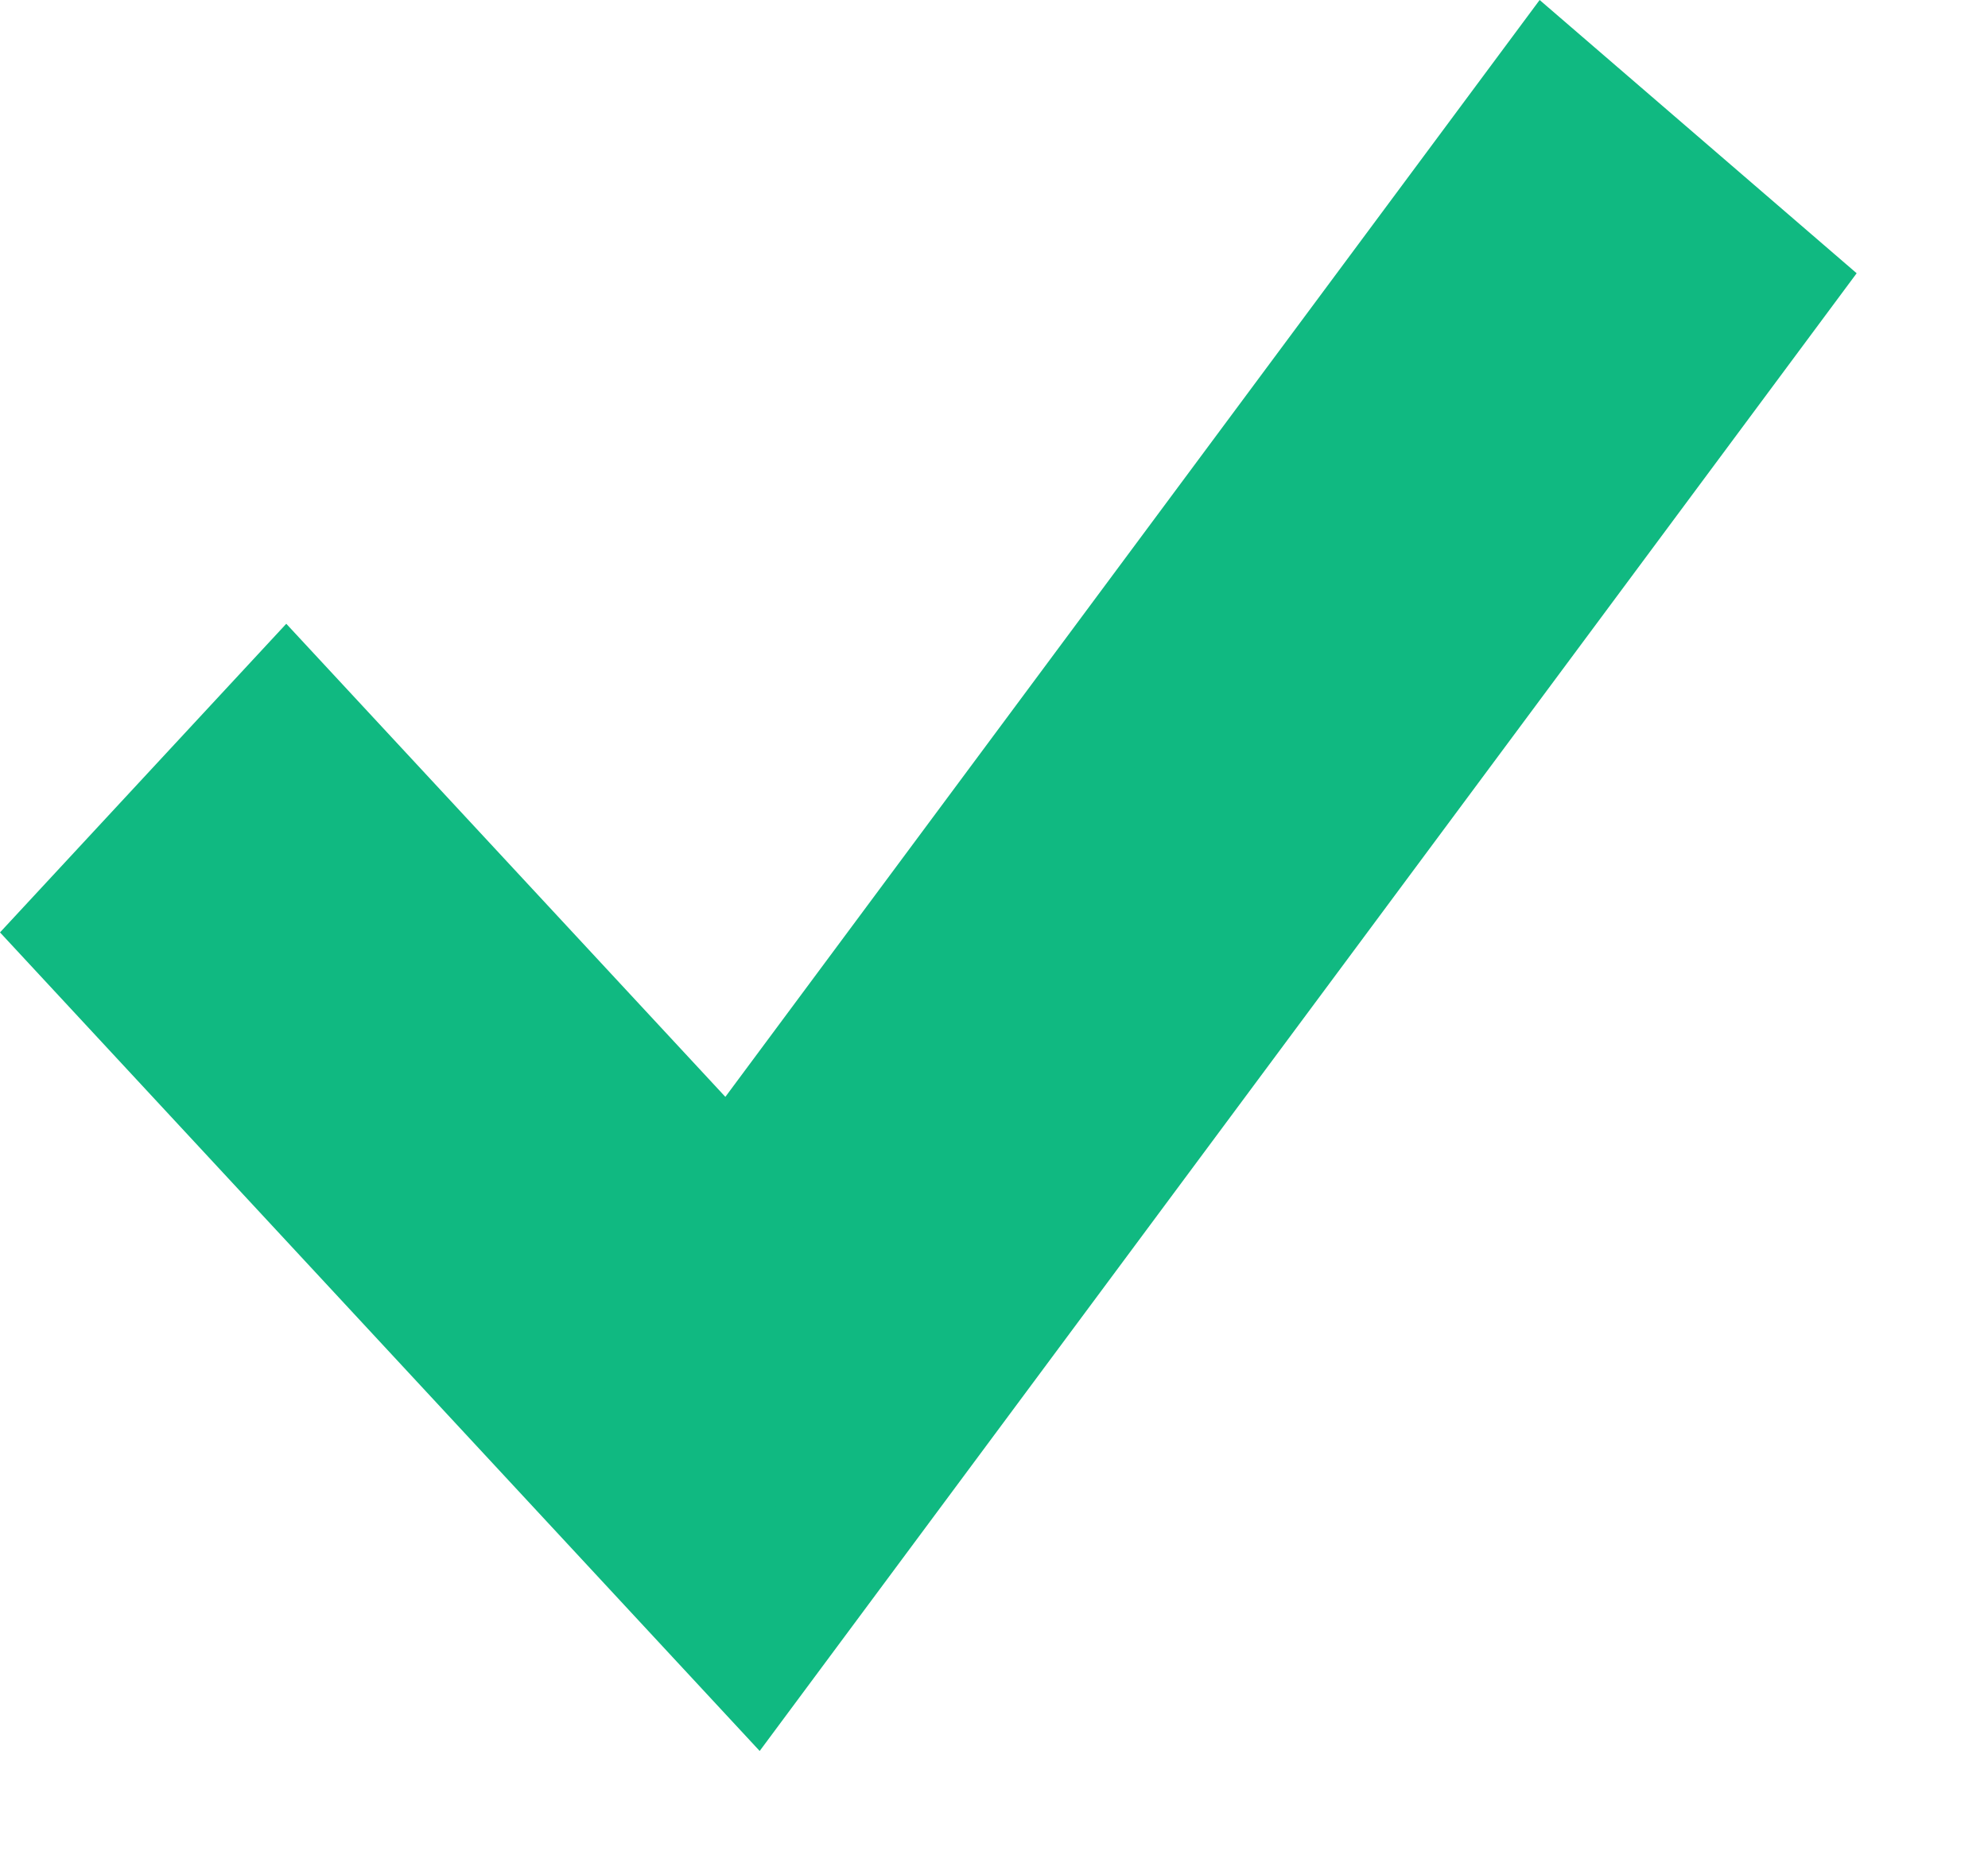
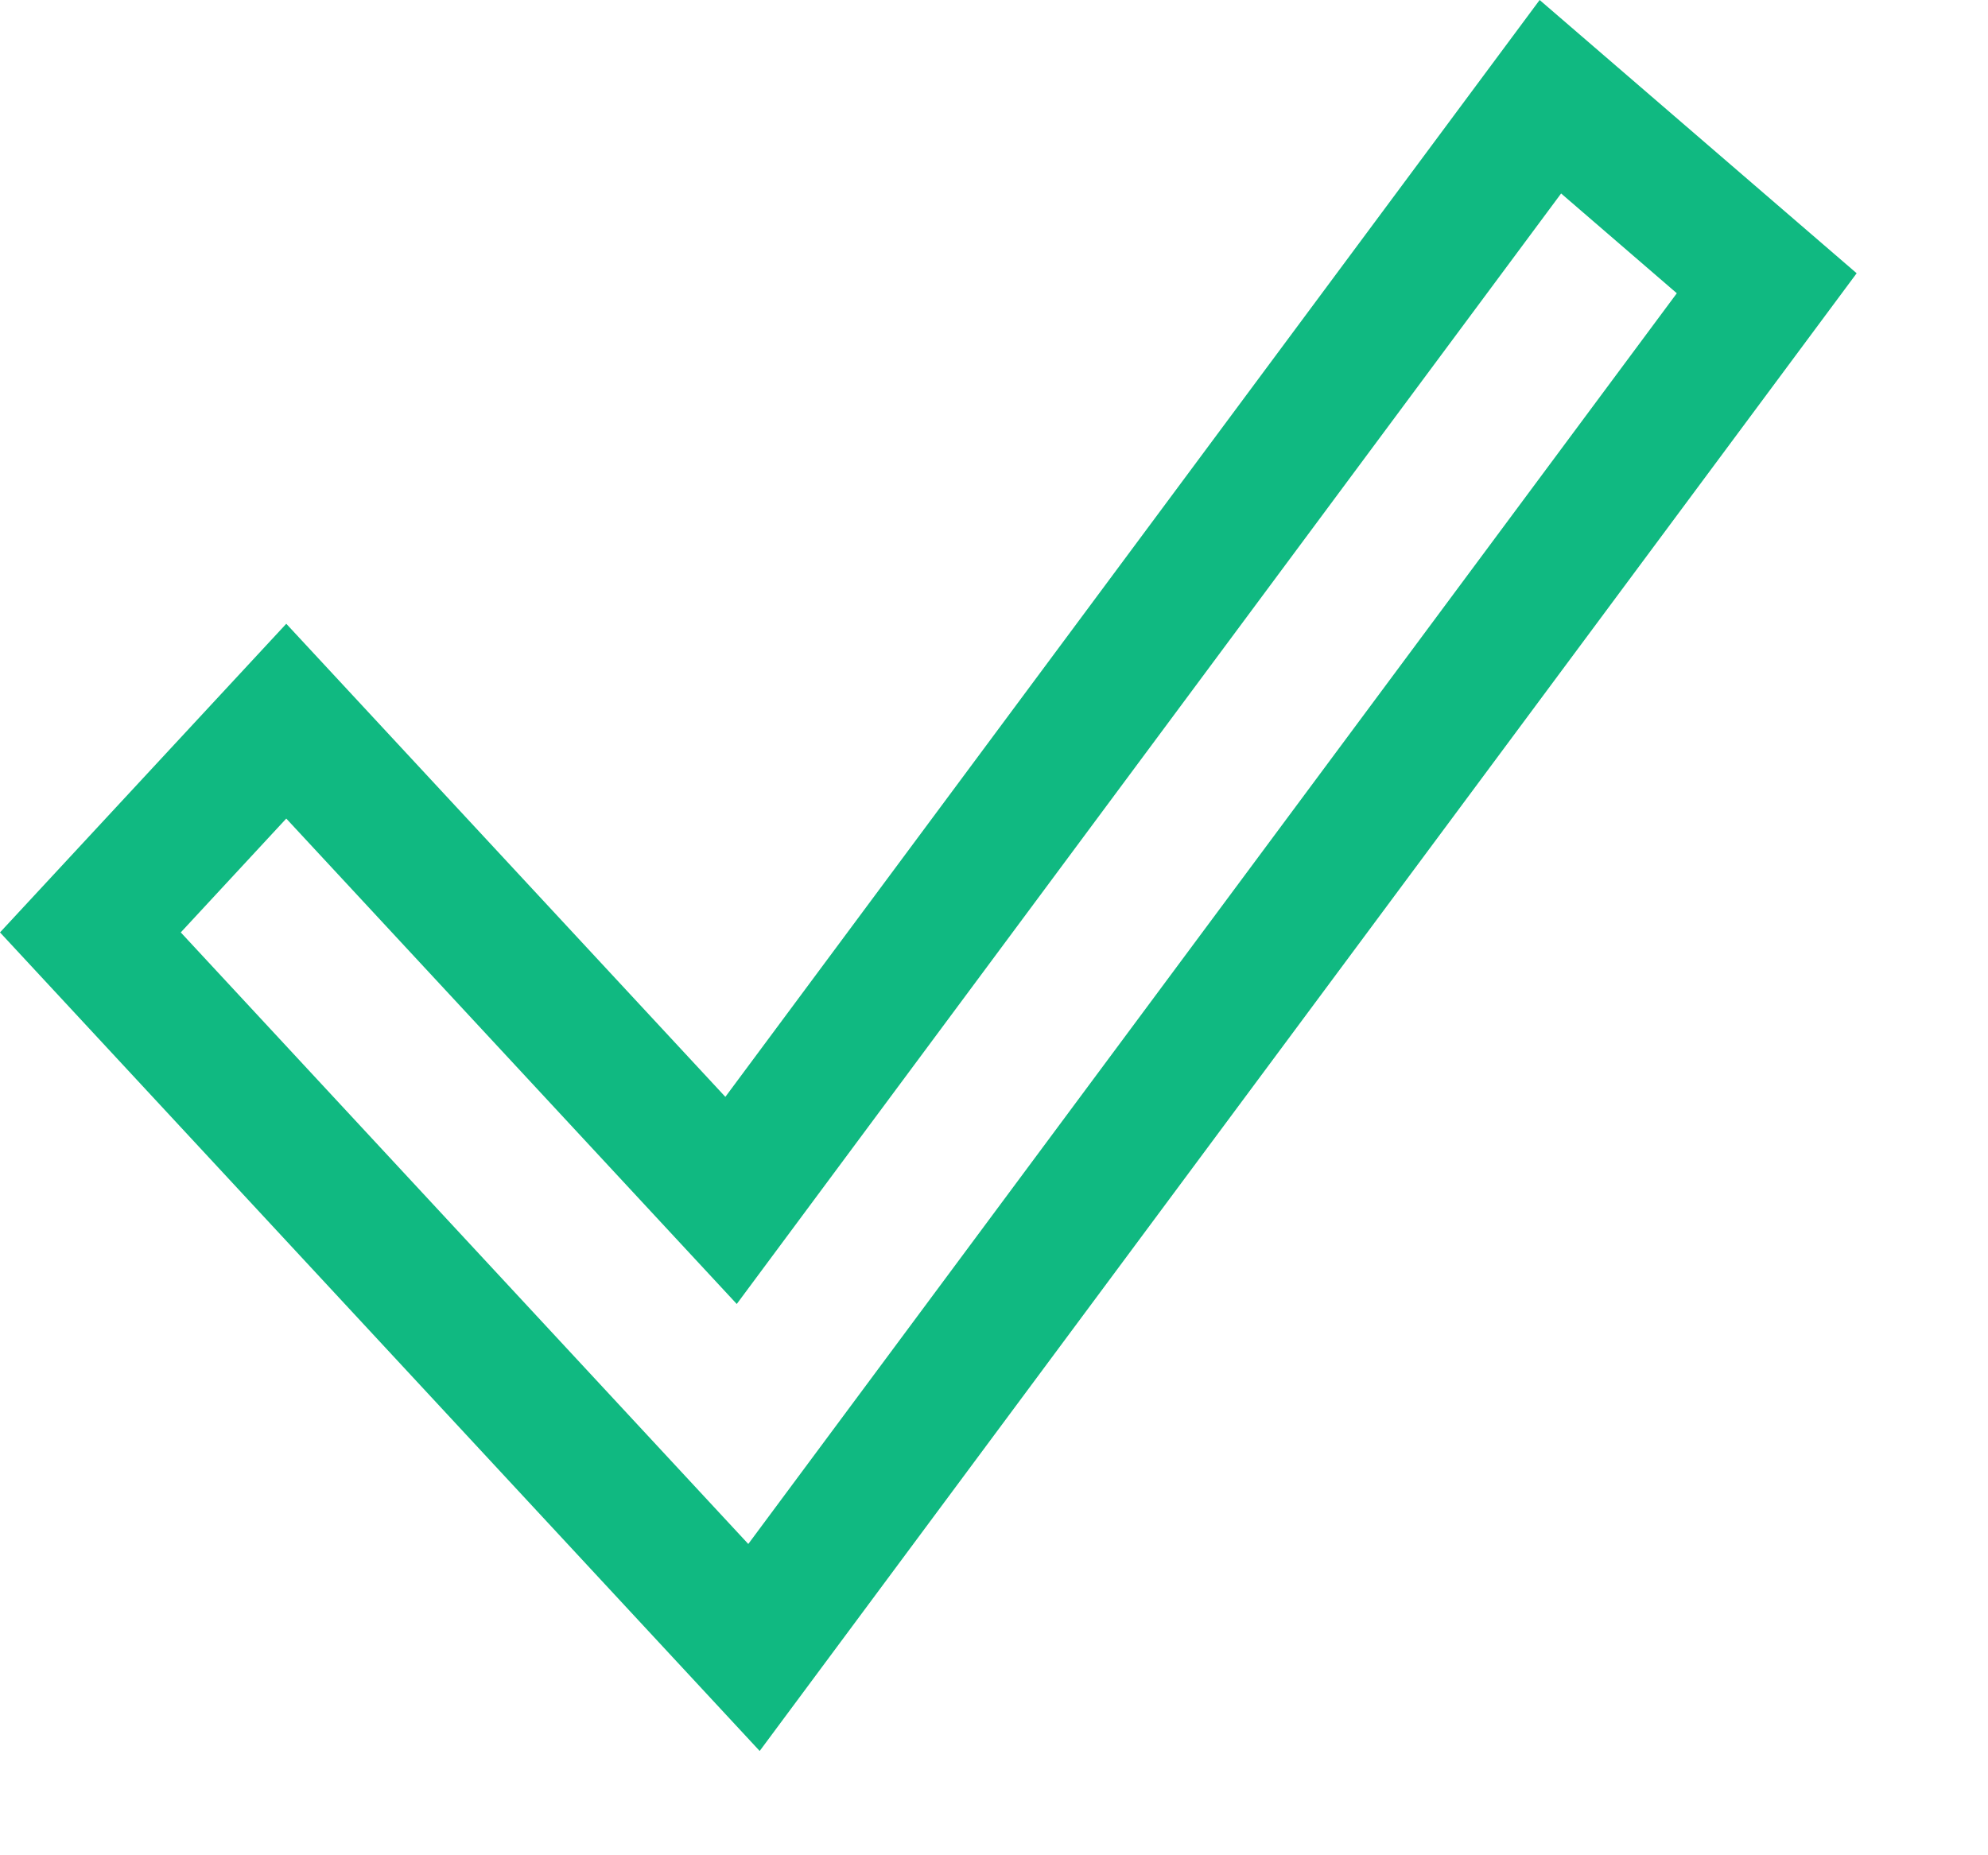
<svg xmlns="http://www.w3.org/2000/svg" width="15" height="14" viewBox="0 0 15 14" fill="none">
-   <path d="M5.689 12.432L0.682 7.036L2.16 5.442L5.515 9.059L11.698 0.73L13.33 2.138L5.689 12.432Z" fill="#10b981" />
  <path fill-rule="evenodd" clip-rule="evenodd" d="M11.617 0L14.009 2.062L5.732 13.213L0 7.036L2.16 4.707L5.473 8.277L11.617 0ZM11.779 1.46L5.559 9.84L2.16 6.177L1.364 7.036L5.646 11.651L12.652 2.213L11.779 1.46Z" fill="#10b981" />
</svg>